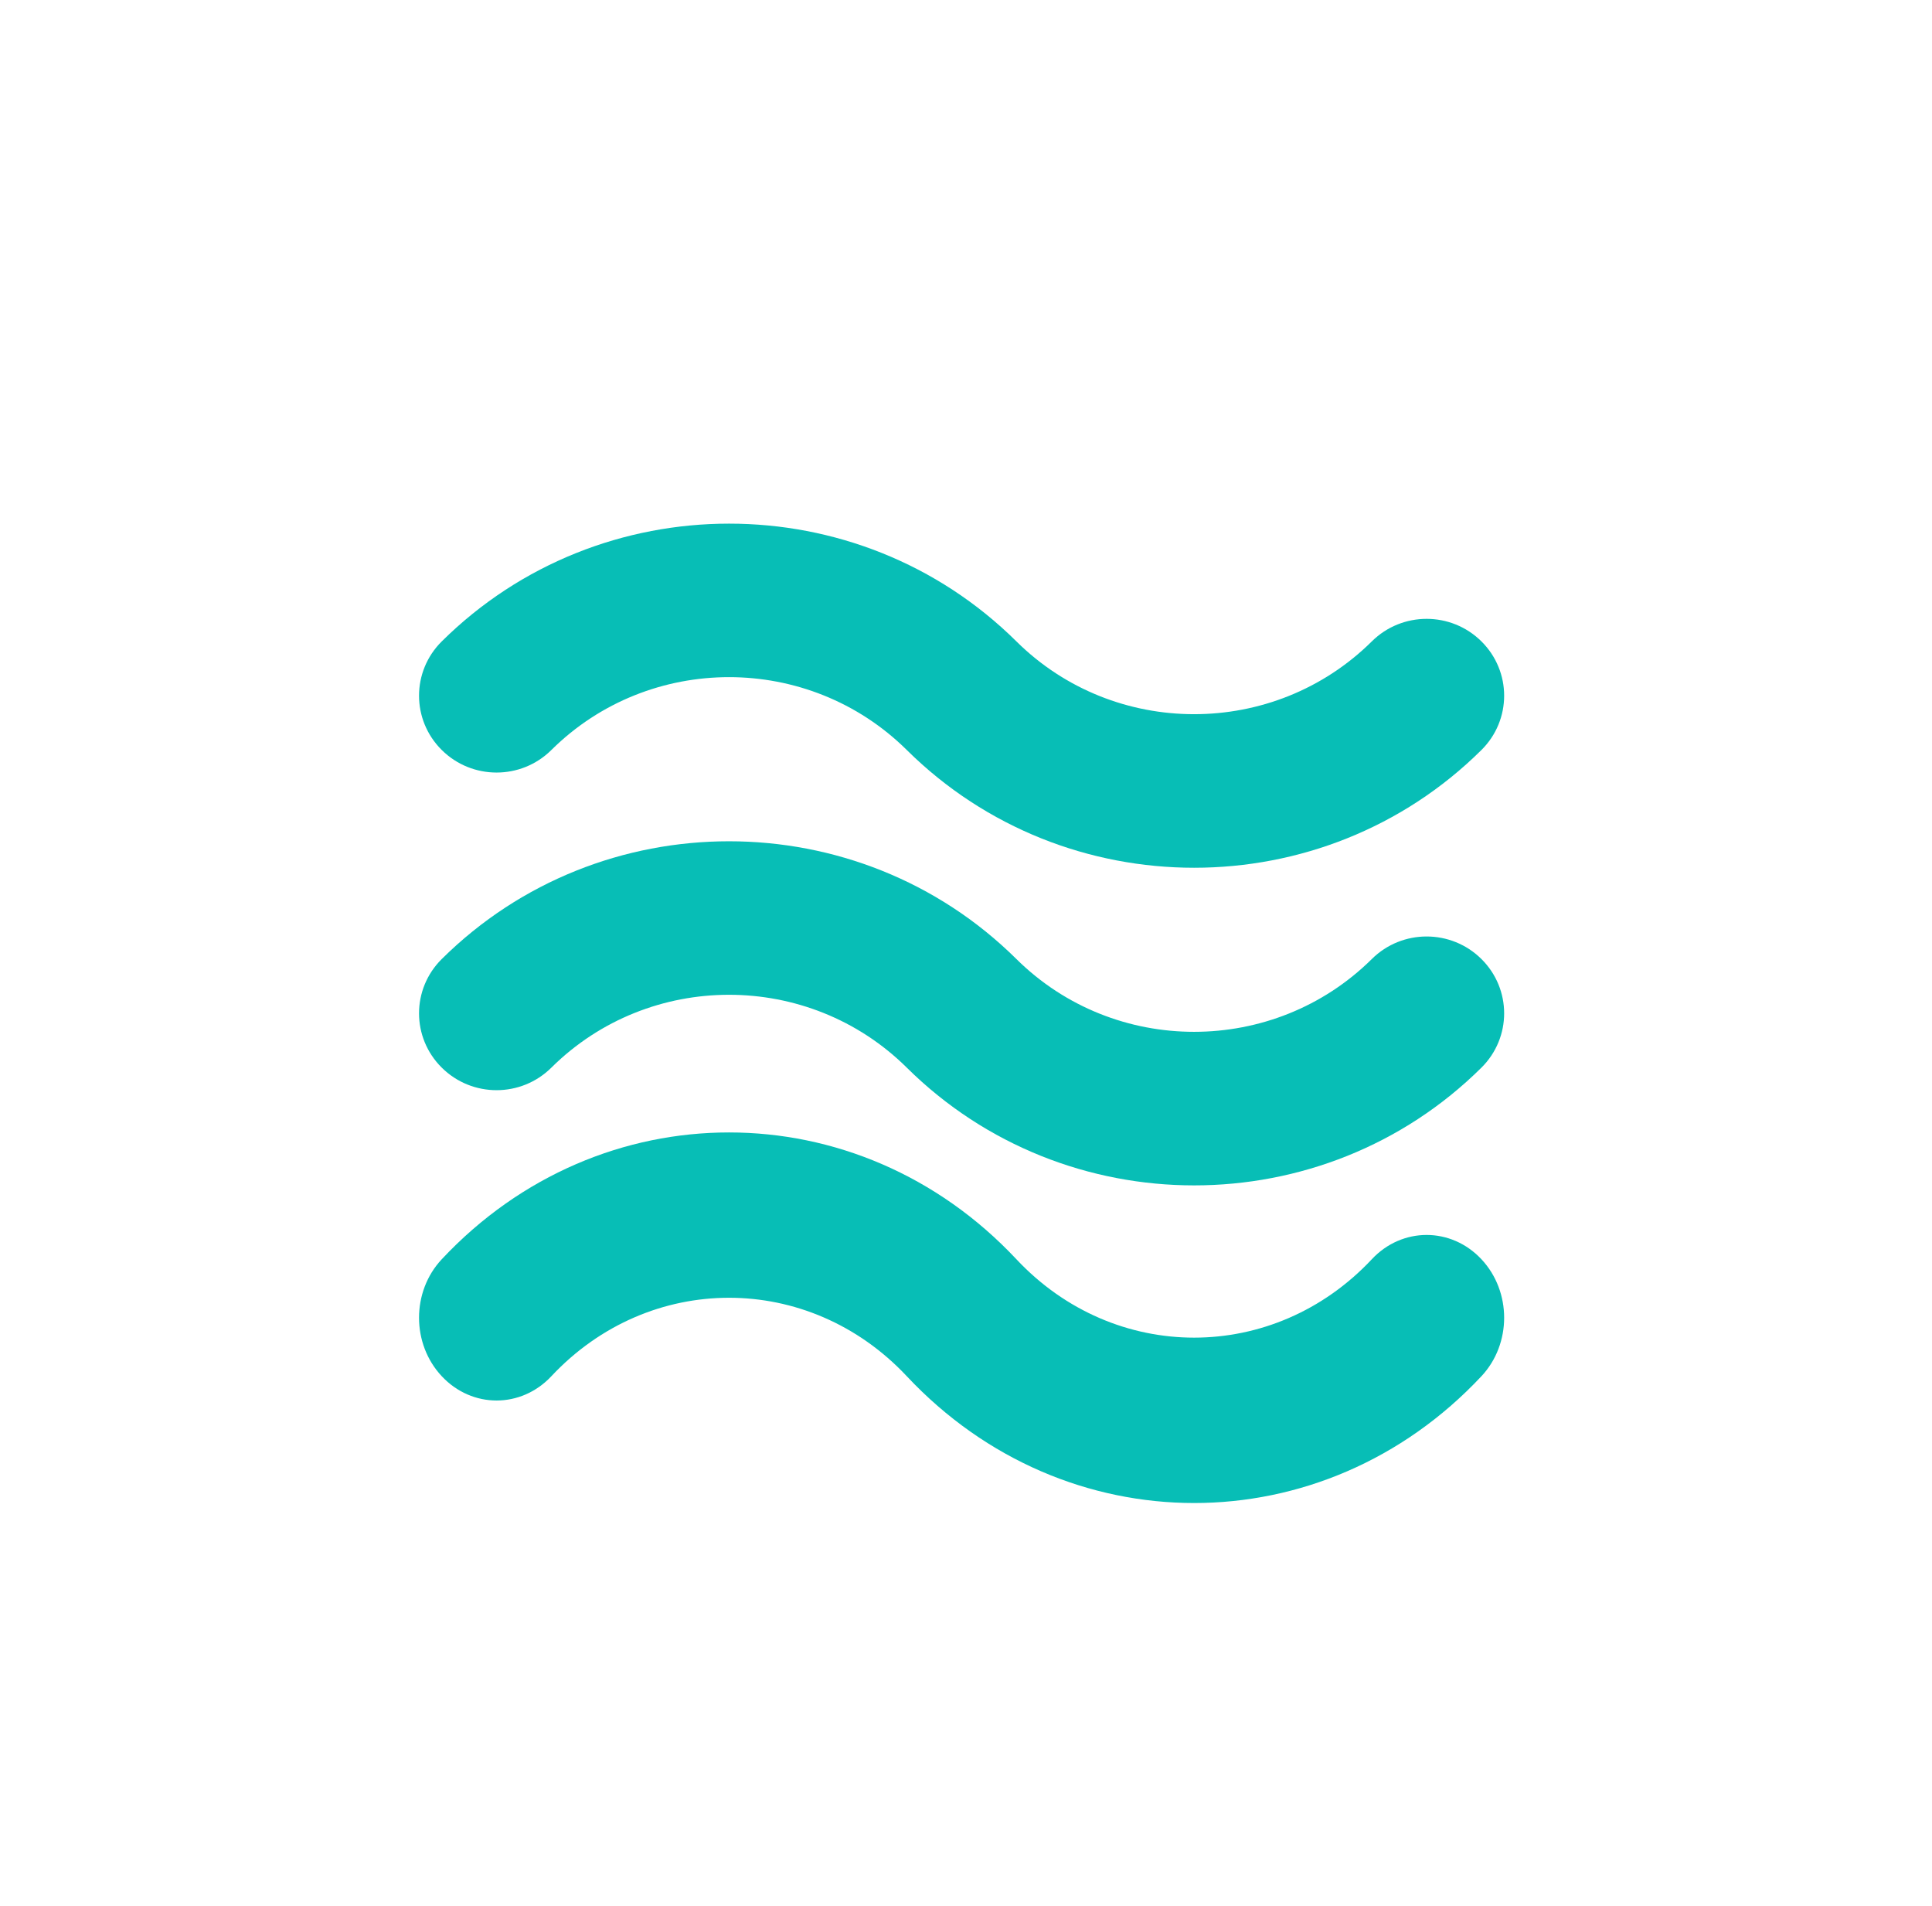
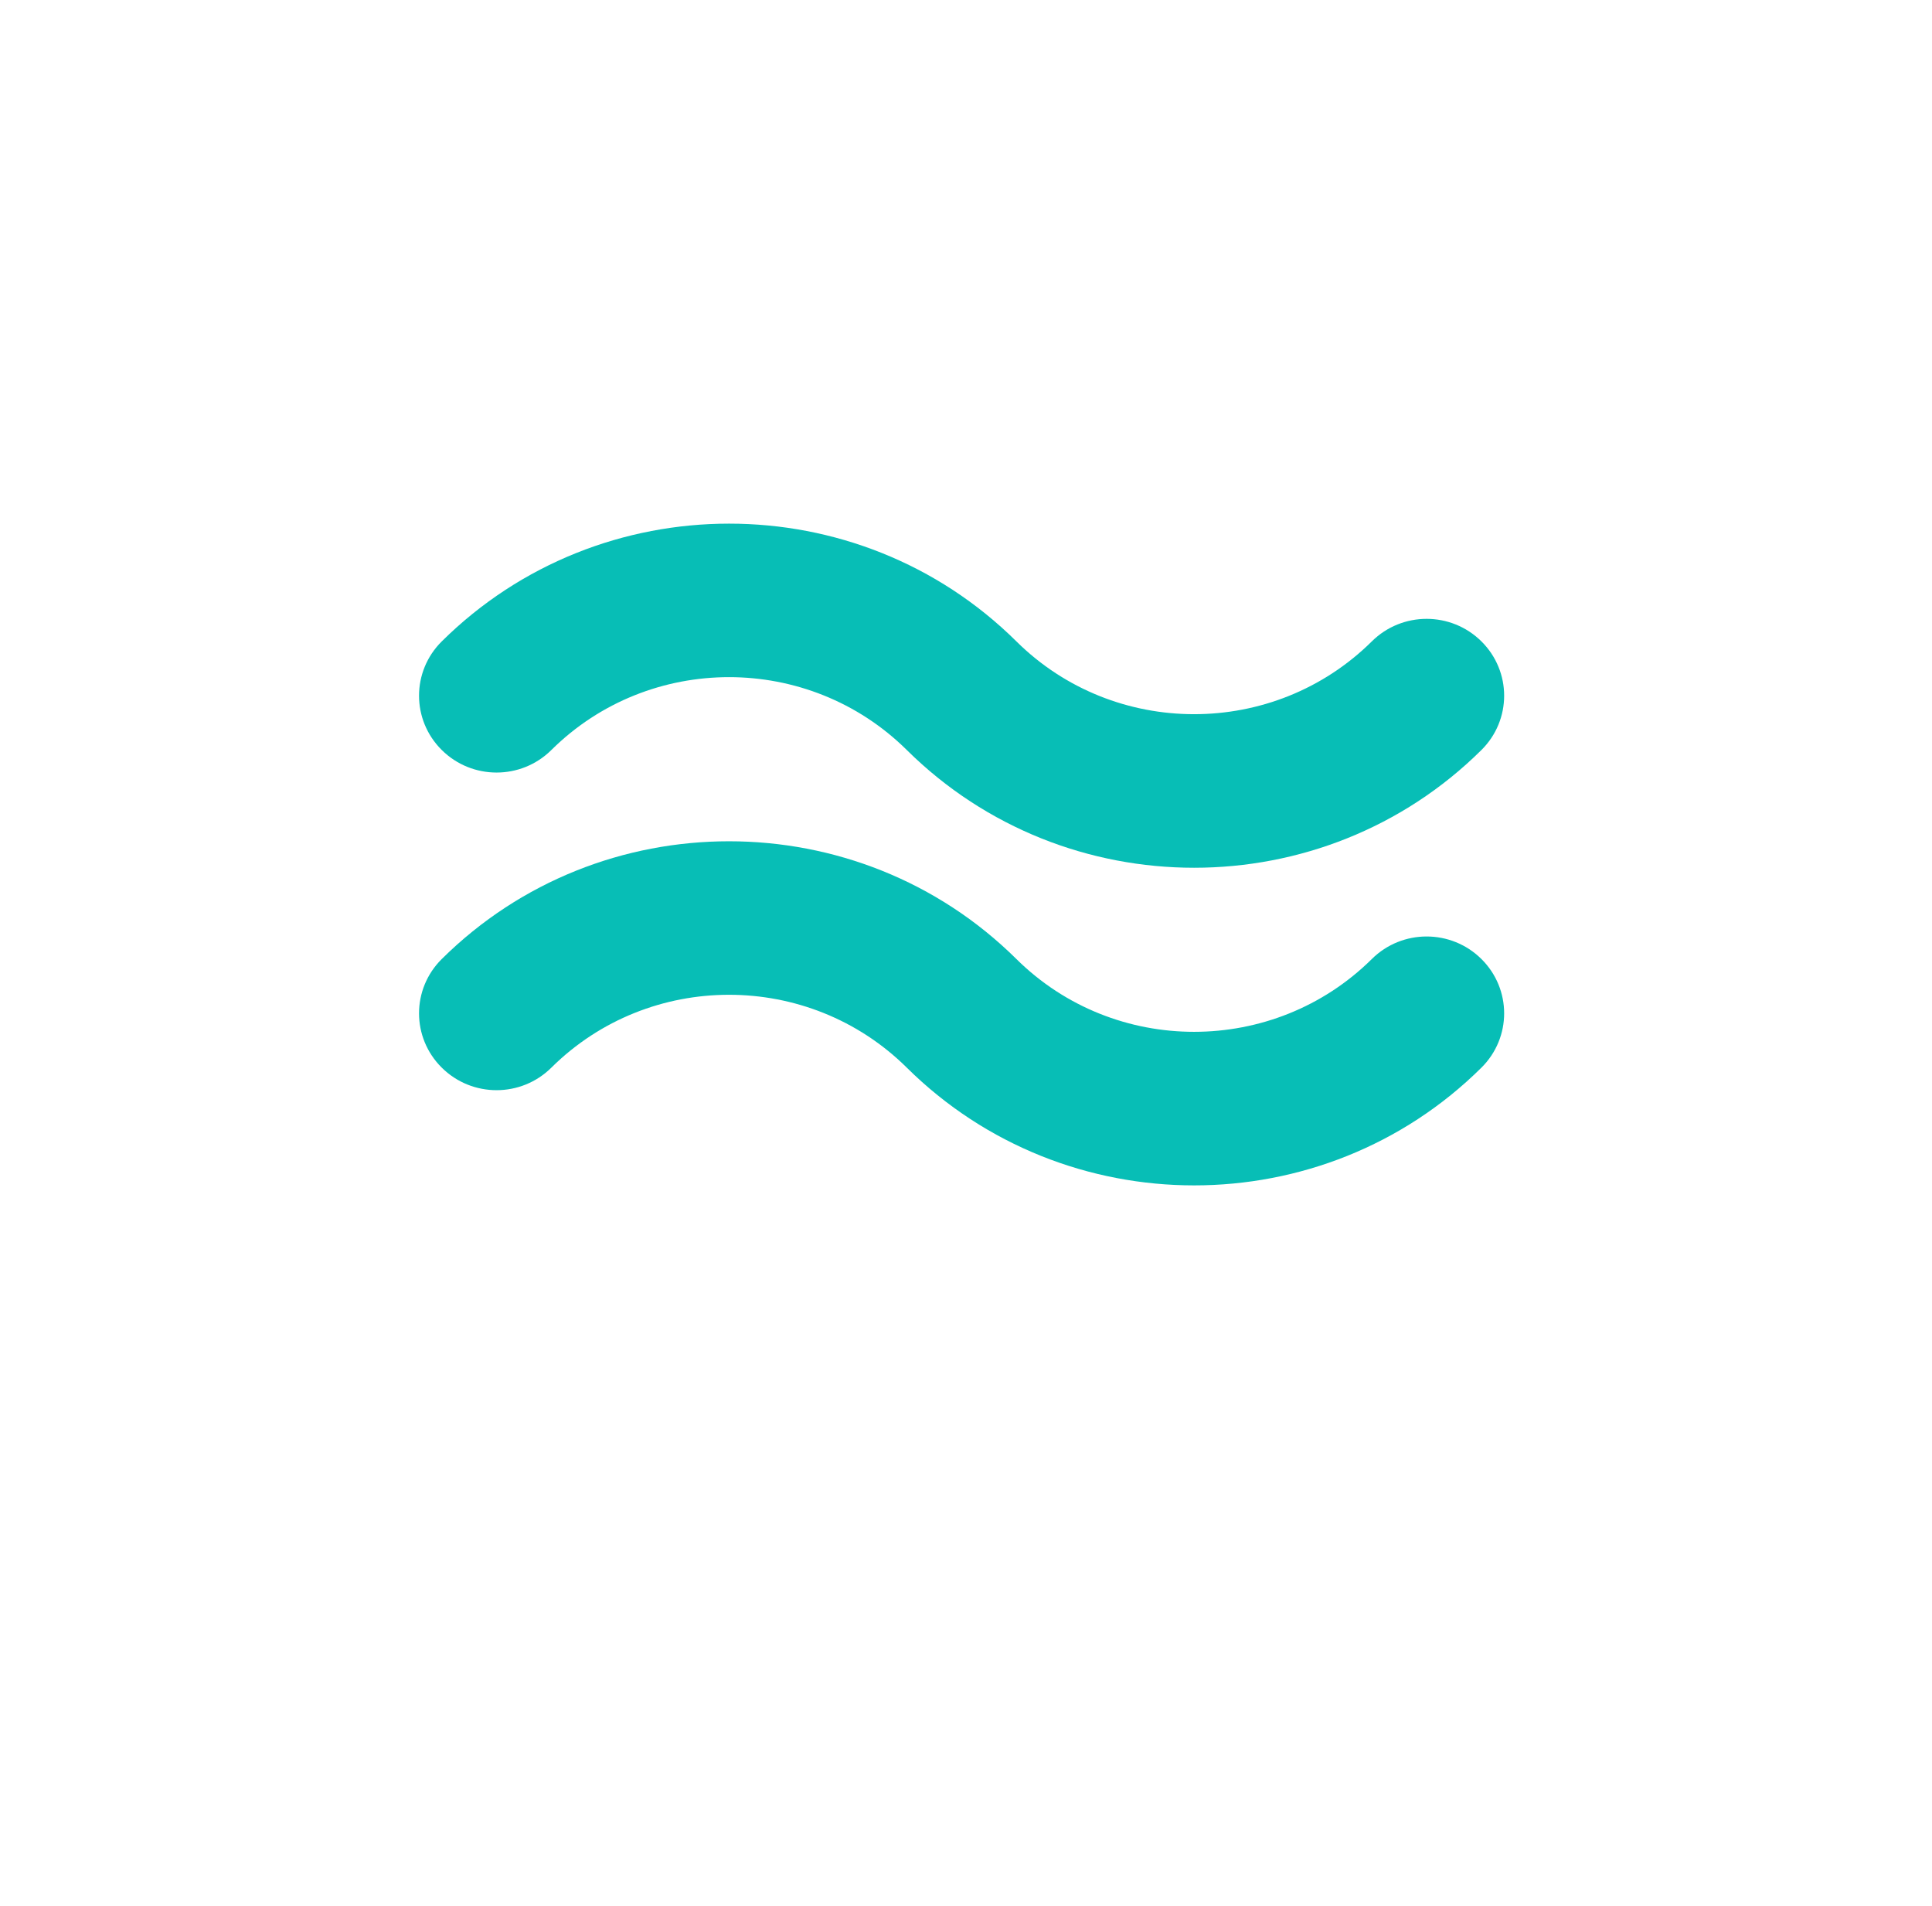
<svg xmlns="http://www.w3.org/2000/svg" width="73" height="72" viewBox="0 0 73 72" fill="none">
-   <path d="M45.119 56.783C41.189 56.783 37.256 55.185 34.263 51.993C30.555 48.039 24.532 48.042 20.833 51.993C19.688 53.216 17.837 53.216 16.692 51.993C15.547 50.771 15.547 48.795 16.692 47.573C22.675 41.186 32.415 41.186 38.404 47.573C42.108 51.524 48.132 51.521 51.834 47.573C52.979 46.35 54.83 46.35 55.975 47.573C57.12 48.795 57.12 50.771 55.975 51.993C52.985 55.185 49.052 56.783 45.119 56.783Z" fill="#07BEB6" />
  <path d="M45.119 44.783C41.189 44.783 37.256 43.299 34.263 40.335C30.555 36.663 24.532 36.666 20.833 40.335C19.688 41.47 17.837 41.47 16.692 40.335C15.547 39.2 15.547 37.366 16.692 36.231C22.675 30.3 32.415 30.3 38.404 36.231C42.108 39.9 48.132 39.897 51.834 36.231C52.979 35.096 54.83 35.096 55.975 36.231C57.12 37.366 57.12 39.2 55.975 40.335C52.985 43.299 49.052 44.783 45.119 44.783Z" fill="#07BEB6" />
  <path d="M45.119 32.783C41.189 32.783 37.256 31.299 34.263 28.335C30.555 24.663 24.532 24.666 20.833 28.335C19.688 29.47 17.837 29.47 16.692 28.335C15.547 27.2 15.547 25.366 16.692 24.231C22.675 18.303 32.415 18.297 38.404 24.231C42.108 27.9 48.132 27.897 51.834 24.231C52.979 23.096 54.83 23.096 55.975 24.231C57.12 25.366 57.12 27.2 55.975 28.335C52.985 31.299 49.052 32.783 45.119 32.783Z" fill="#07BEB6" />
</svg>